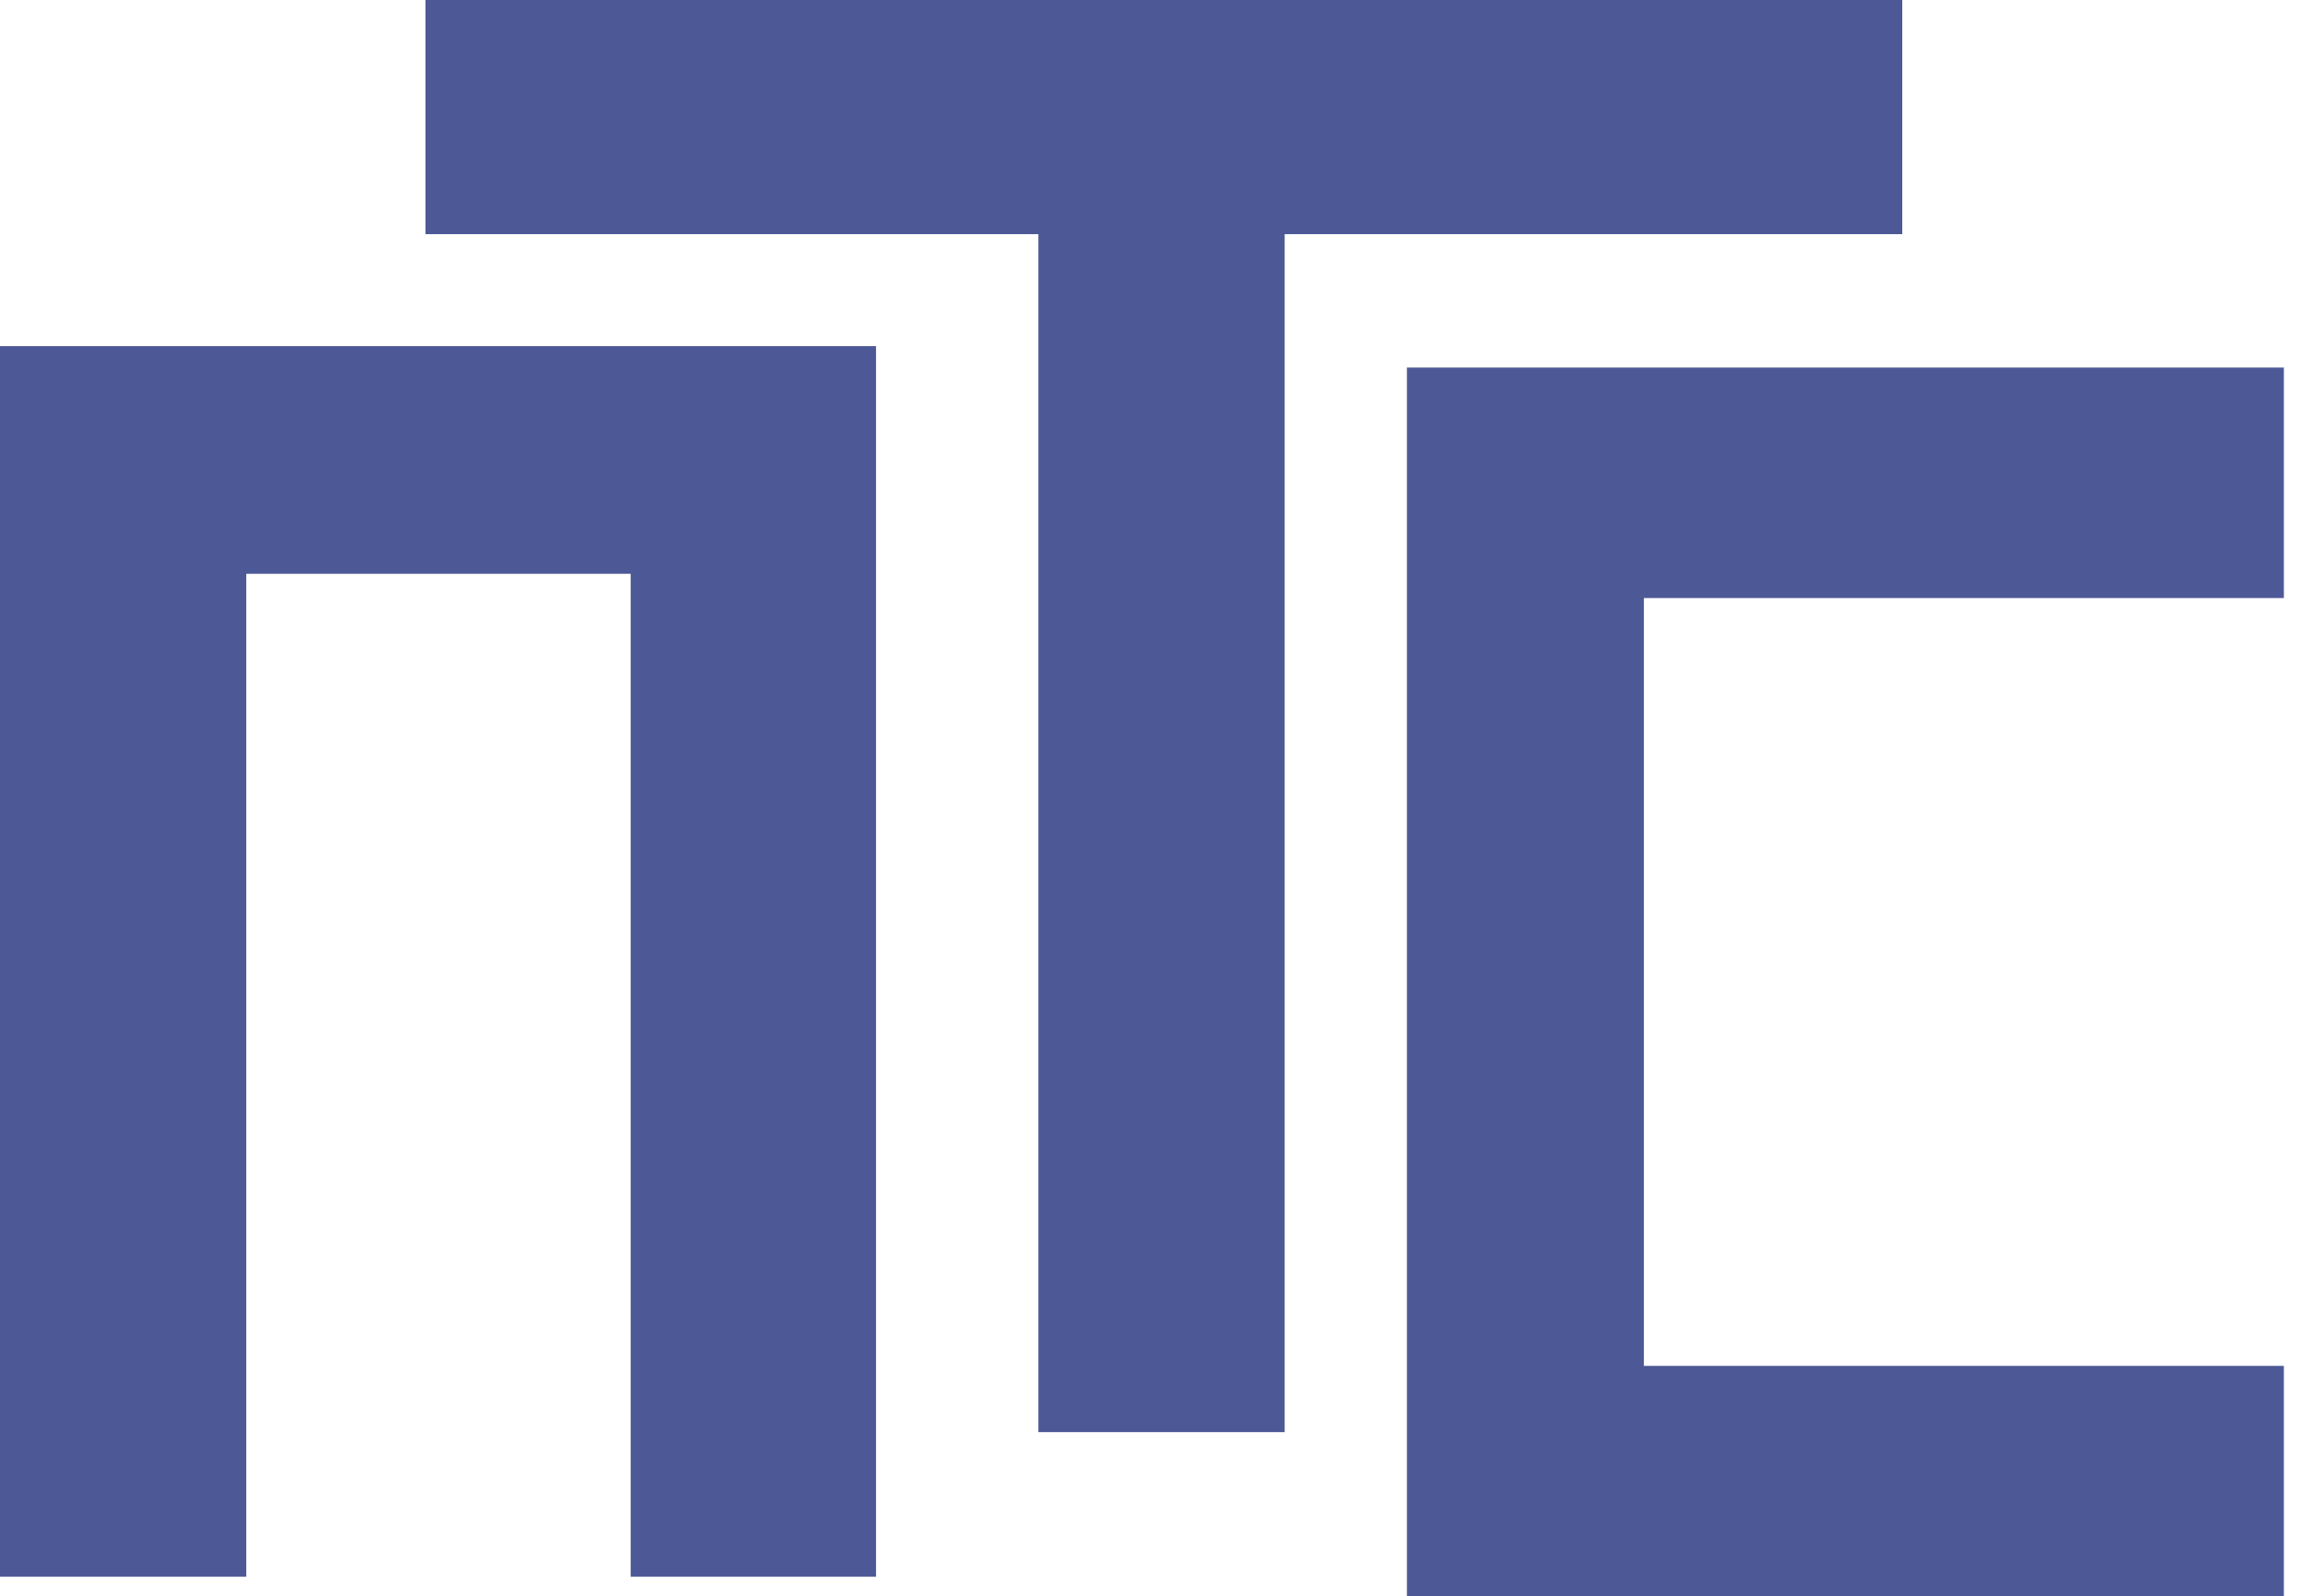
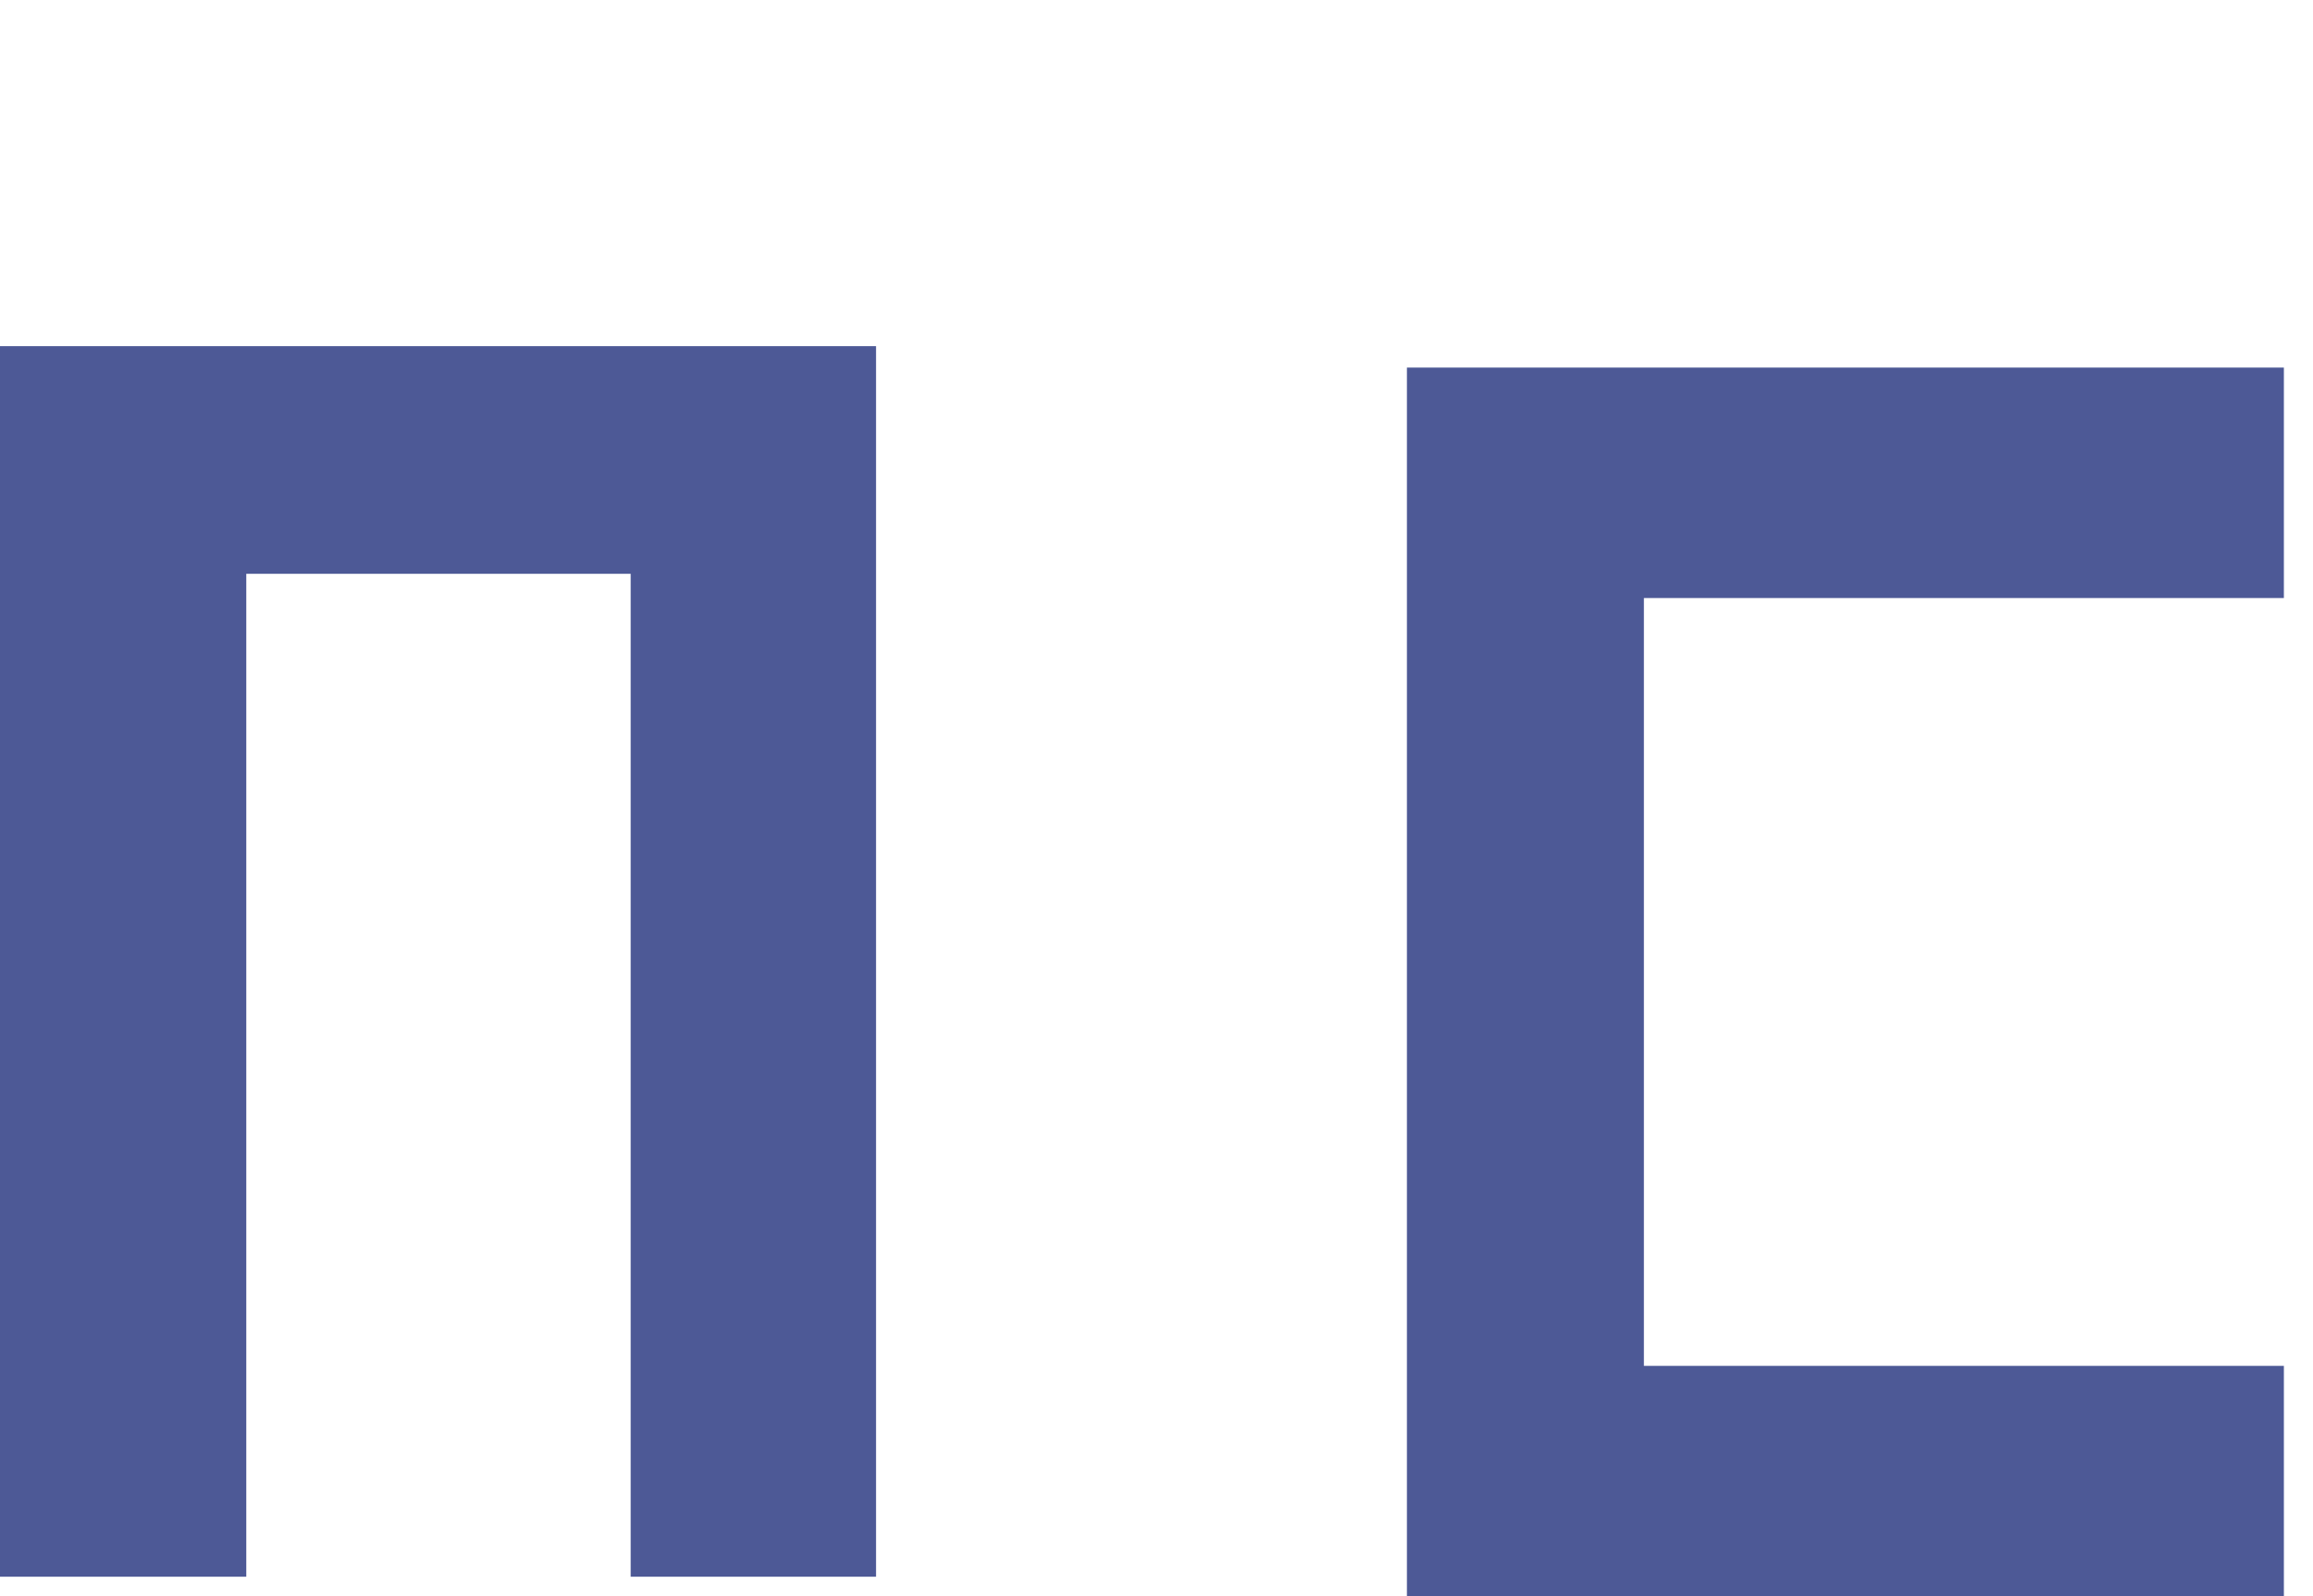
<svg xmlns="http://www.w3.org/2000/svg" width="71" height="49" viewBox="0 0 71 49" fill="none">
  <path d="M26.891 10.625V48.398H19.359V17.613H7.56V48.398H0V10.625H26.891Z" fill="#4D5996" />
-   <path d="M31.874 7.188H13.059V0H58.393V7.188H39.434V43.96H31.874V7.188Z" fill="#4D5996" />
  <path d="M70.106 18.357V11.283H50.461H49.63H43.187V49H49.63H50.461H70.106V41.926H50.461V18.357H70.106Z" fill="#4D5996" />
</svg>